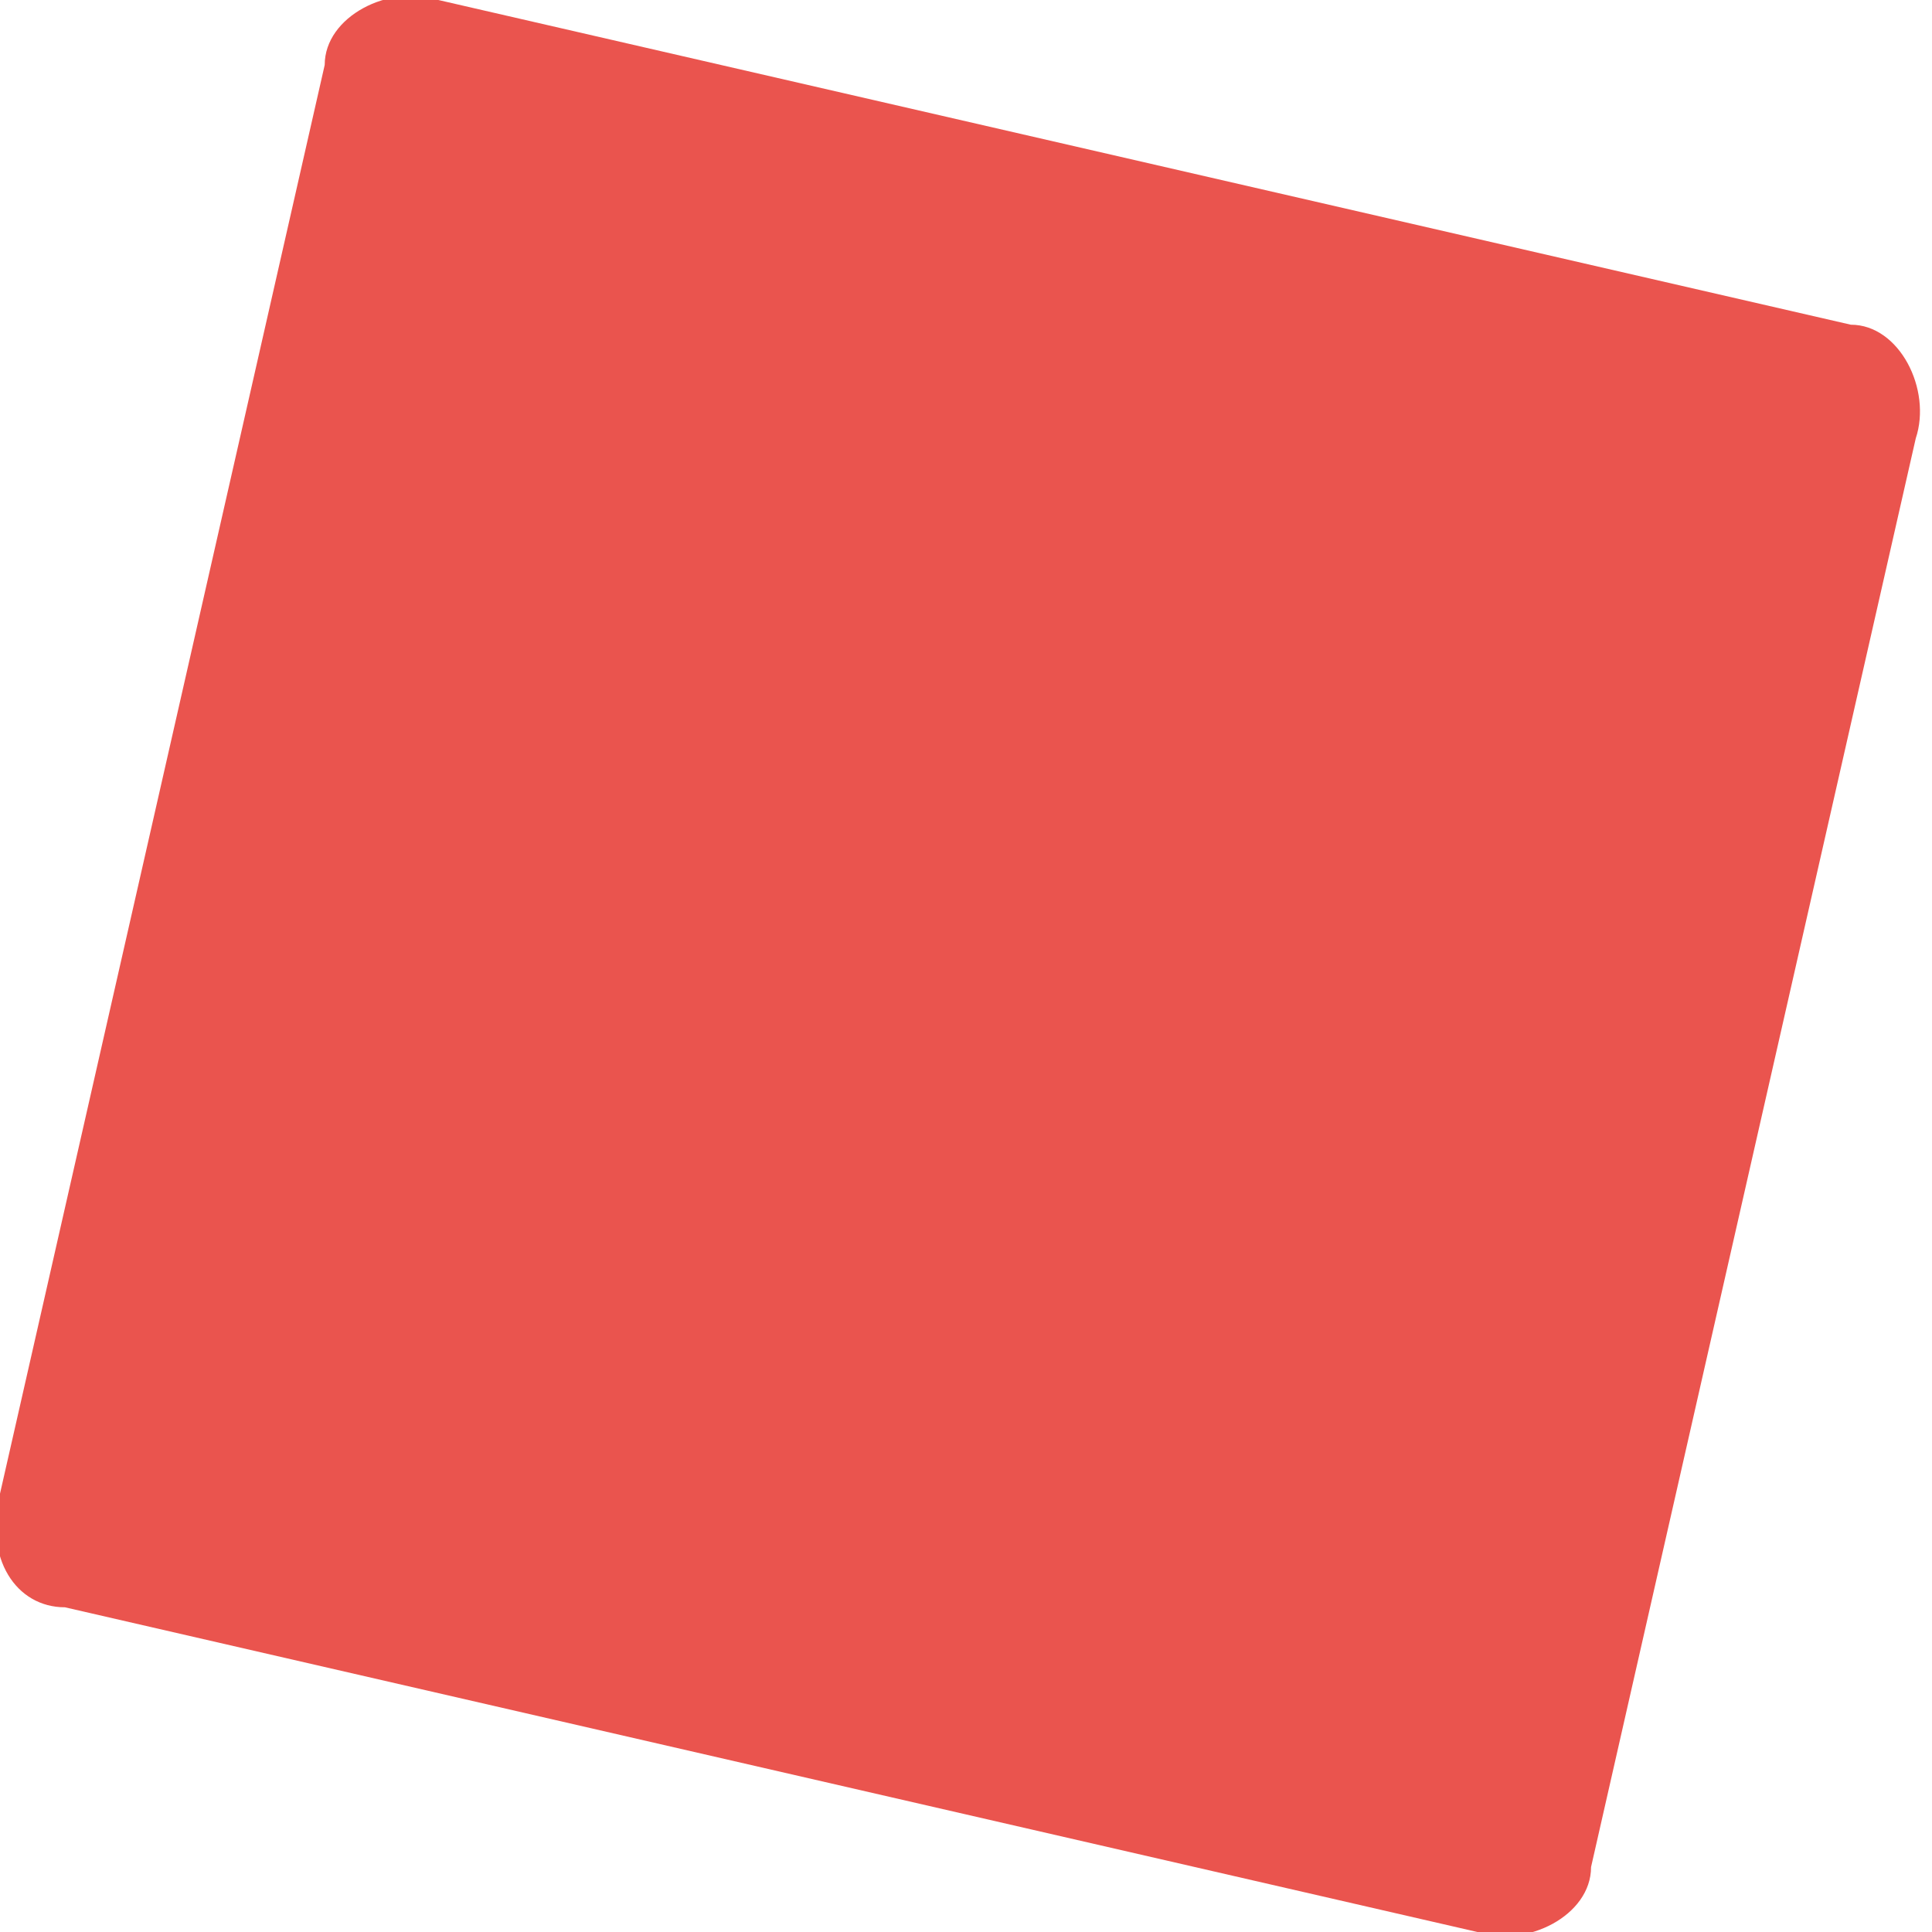
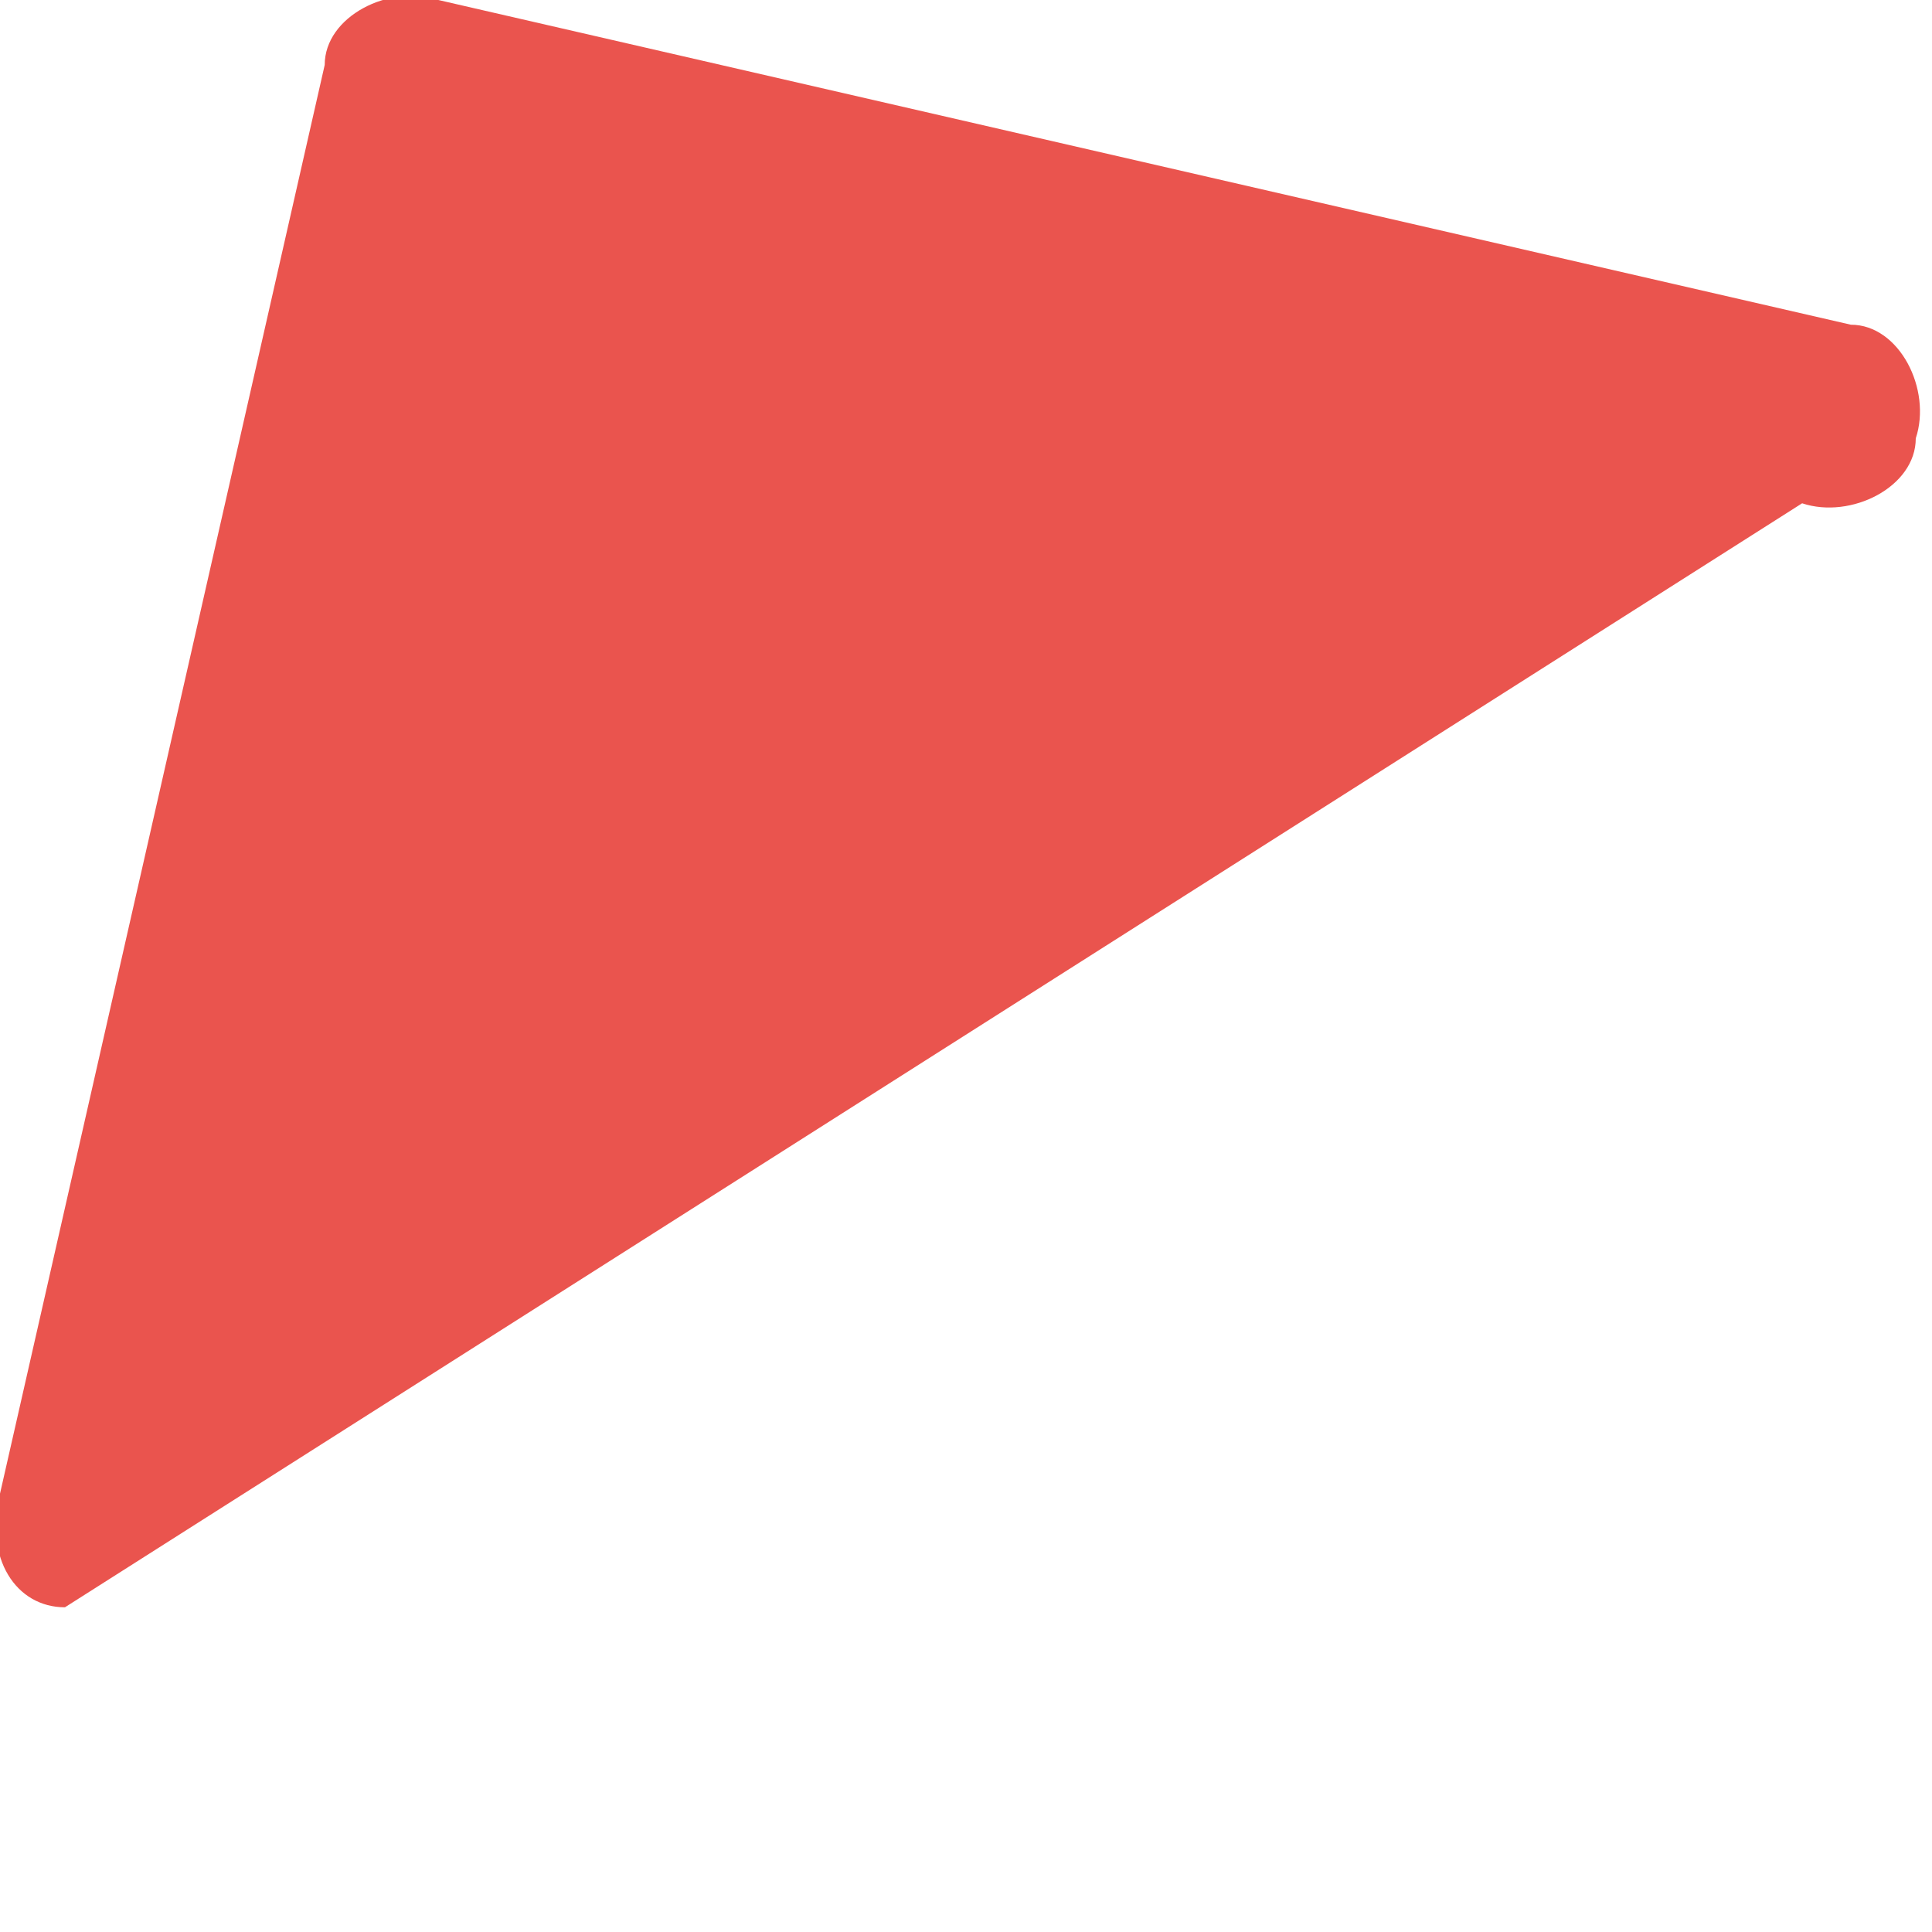
<svg xmlns="http://www.w3.org/2000/svg" id="Layer_2" data-name="Layer 2" width="4.2mm" height="4.2mm" viewBox="0 0 11.9 11.9">
  <g id="Layer_1-2" data-name="Layer 1">
-     <path d="M0,9.2L2,.4c0-.3,.4-.5,.7-.4l8.7,2c.3,0,.5,.4,.4,.7l-2,8.8c0,.3-.4,.5-.7,.4L.4,9.9c-.3,0-.5-.3-.4-.7Z" fill="#ea544e" />
+     <path d="M0,9.2L2,.4c0-.3,.4-.5,.7-.4l8.7,2c.3,0,.5,.4,.4,.7c0,.3-.4,.5-.7,.4L.4,9.9c-.3,0-.5-.3-.4-.7Z" fill="#ea544e" />
  </g>
</svg>